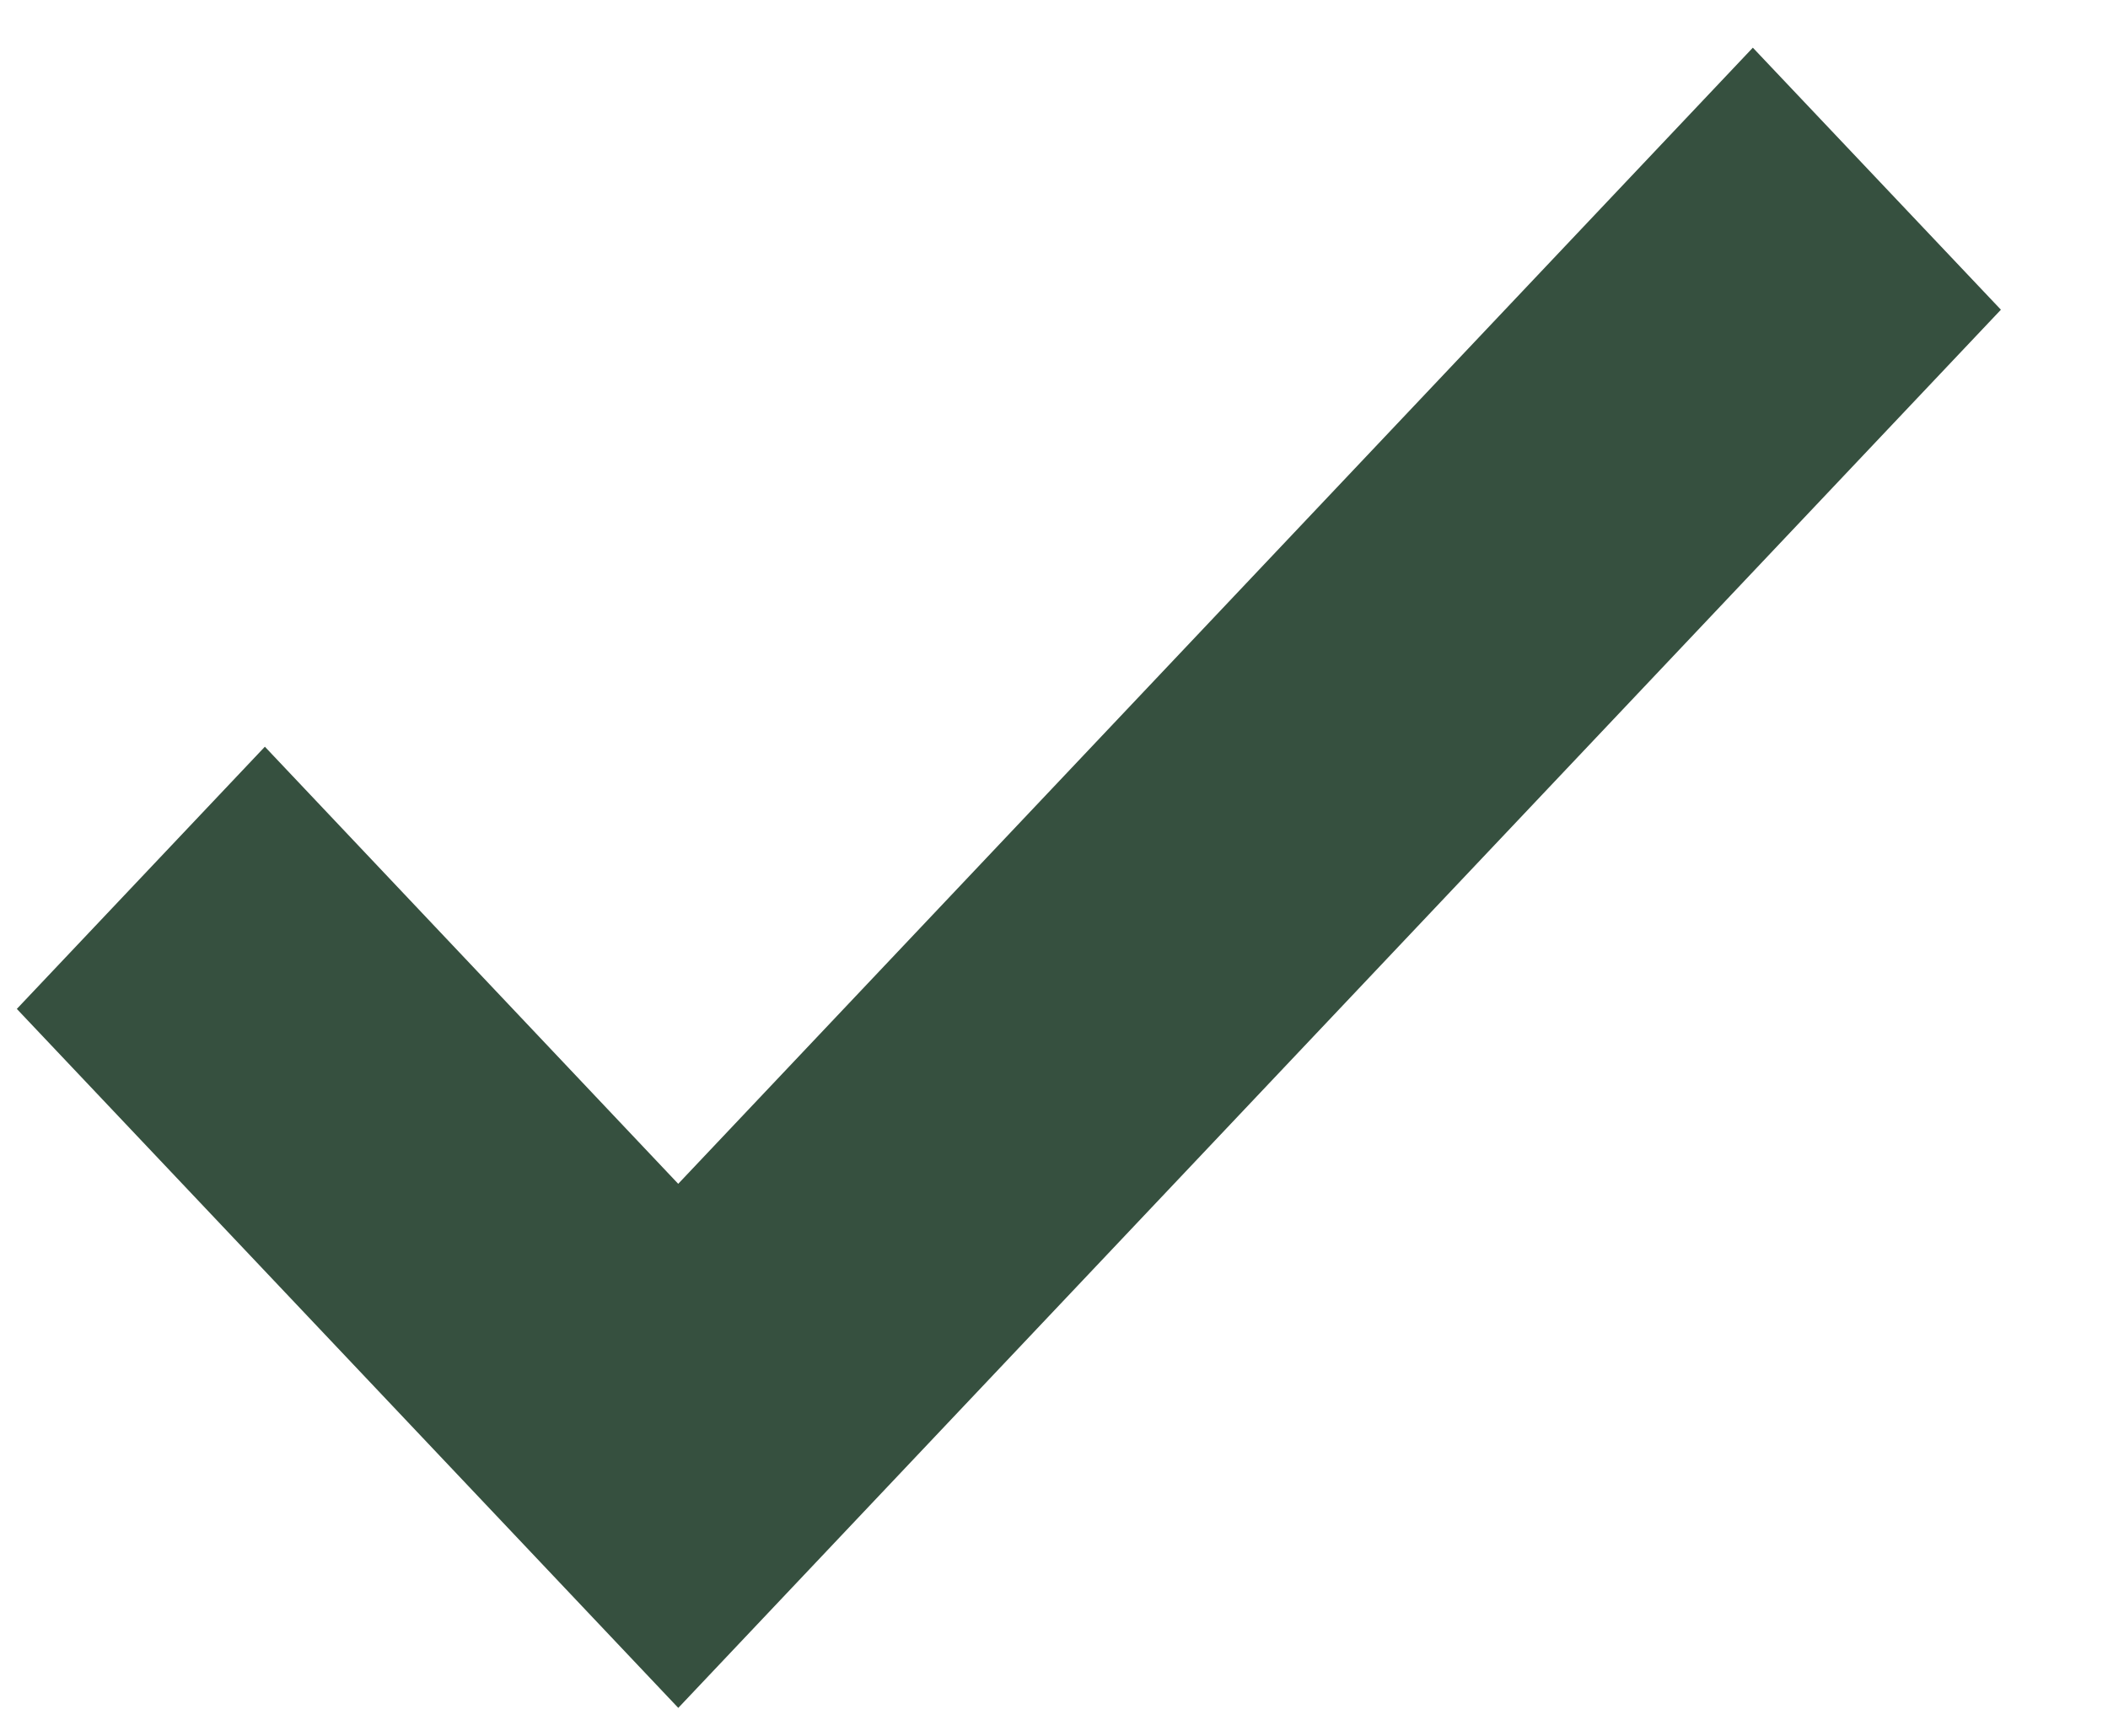
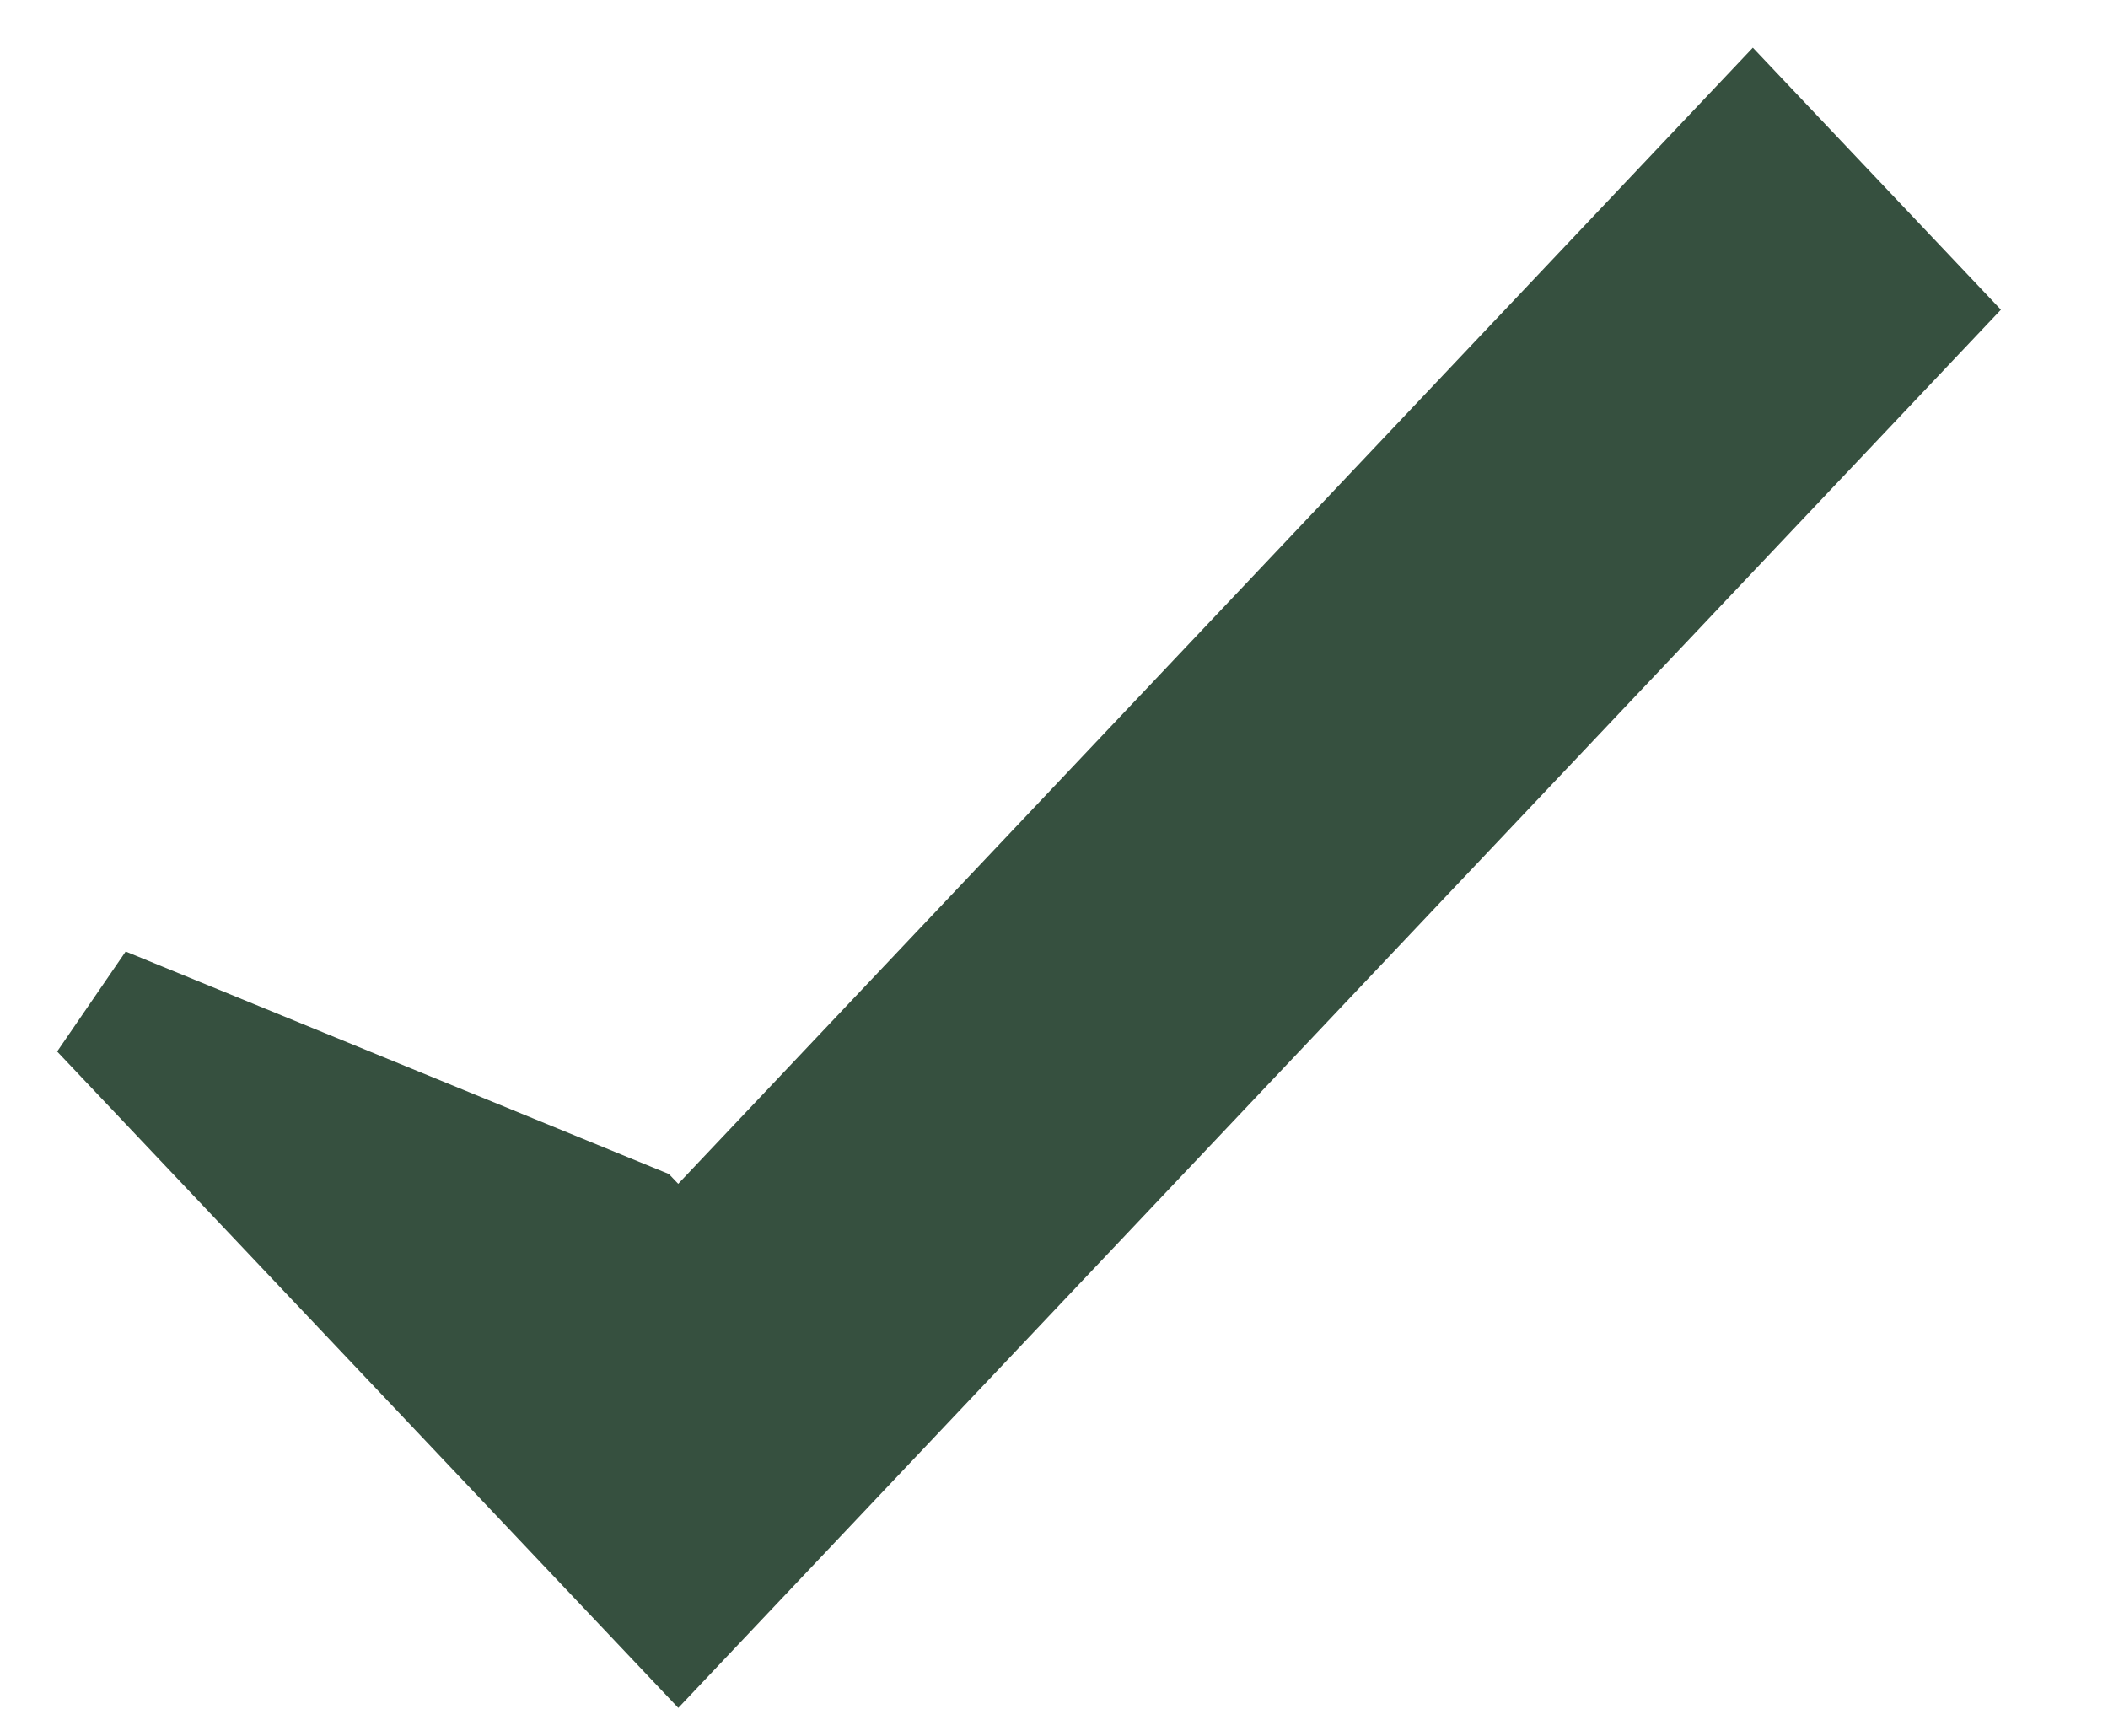
<svg xmlns="http://www.w3.org/2000/svg" width="17" height="14" viewBox="0 0 17 14" fill="none">
-   <path d="M15.448 2.498L5.47 13.047L0.824 8.137L2.136 6.75L5.106 9.891L5.47 10.274L5.833 9.891L14.136 1.112L15.448 2.498Z" fill="#36503F" stroke="#36503F" />
+   <path d="M15.448 2.498L5.47 13.047L0.824 8.137L5.106 9.891L5.47 10.274L5.833 9.891L14.136 1.112L15.448 2.498Z" fill="#36503F" stroke="#36503F" />
</svg>